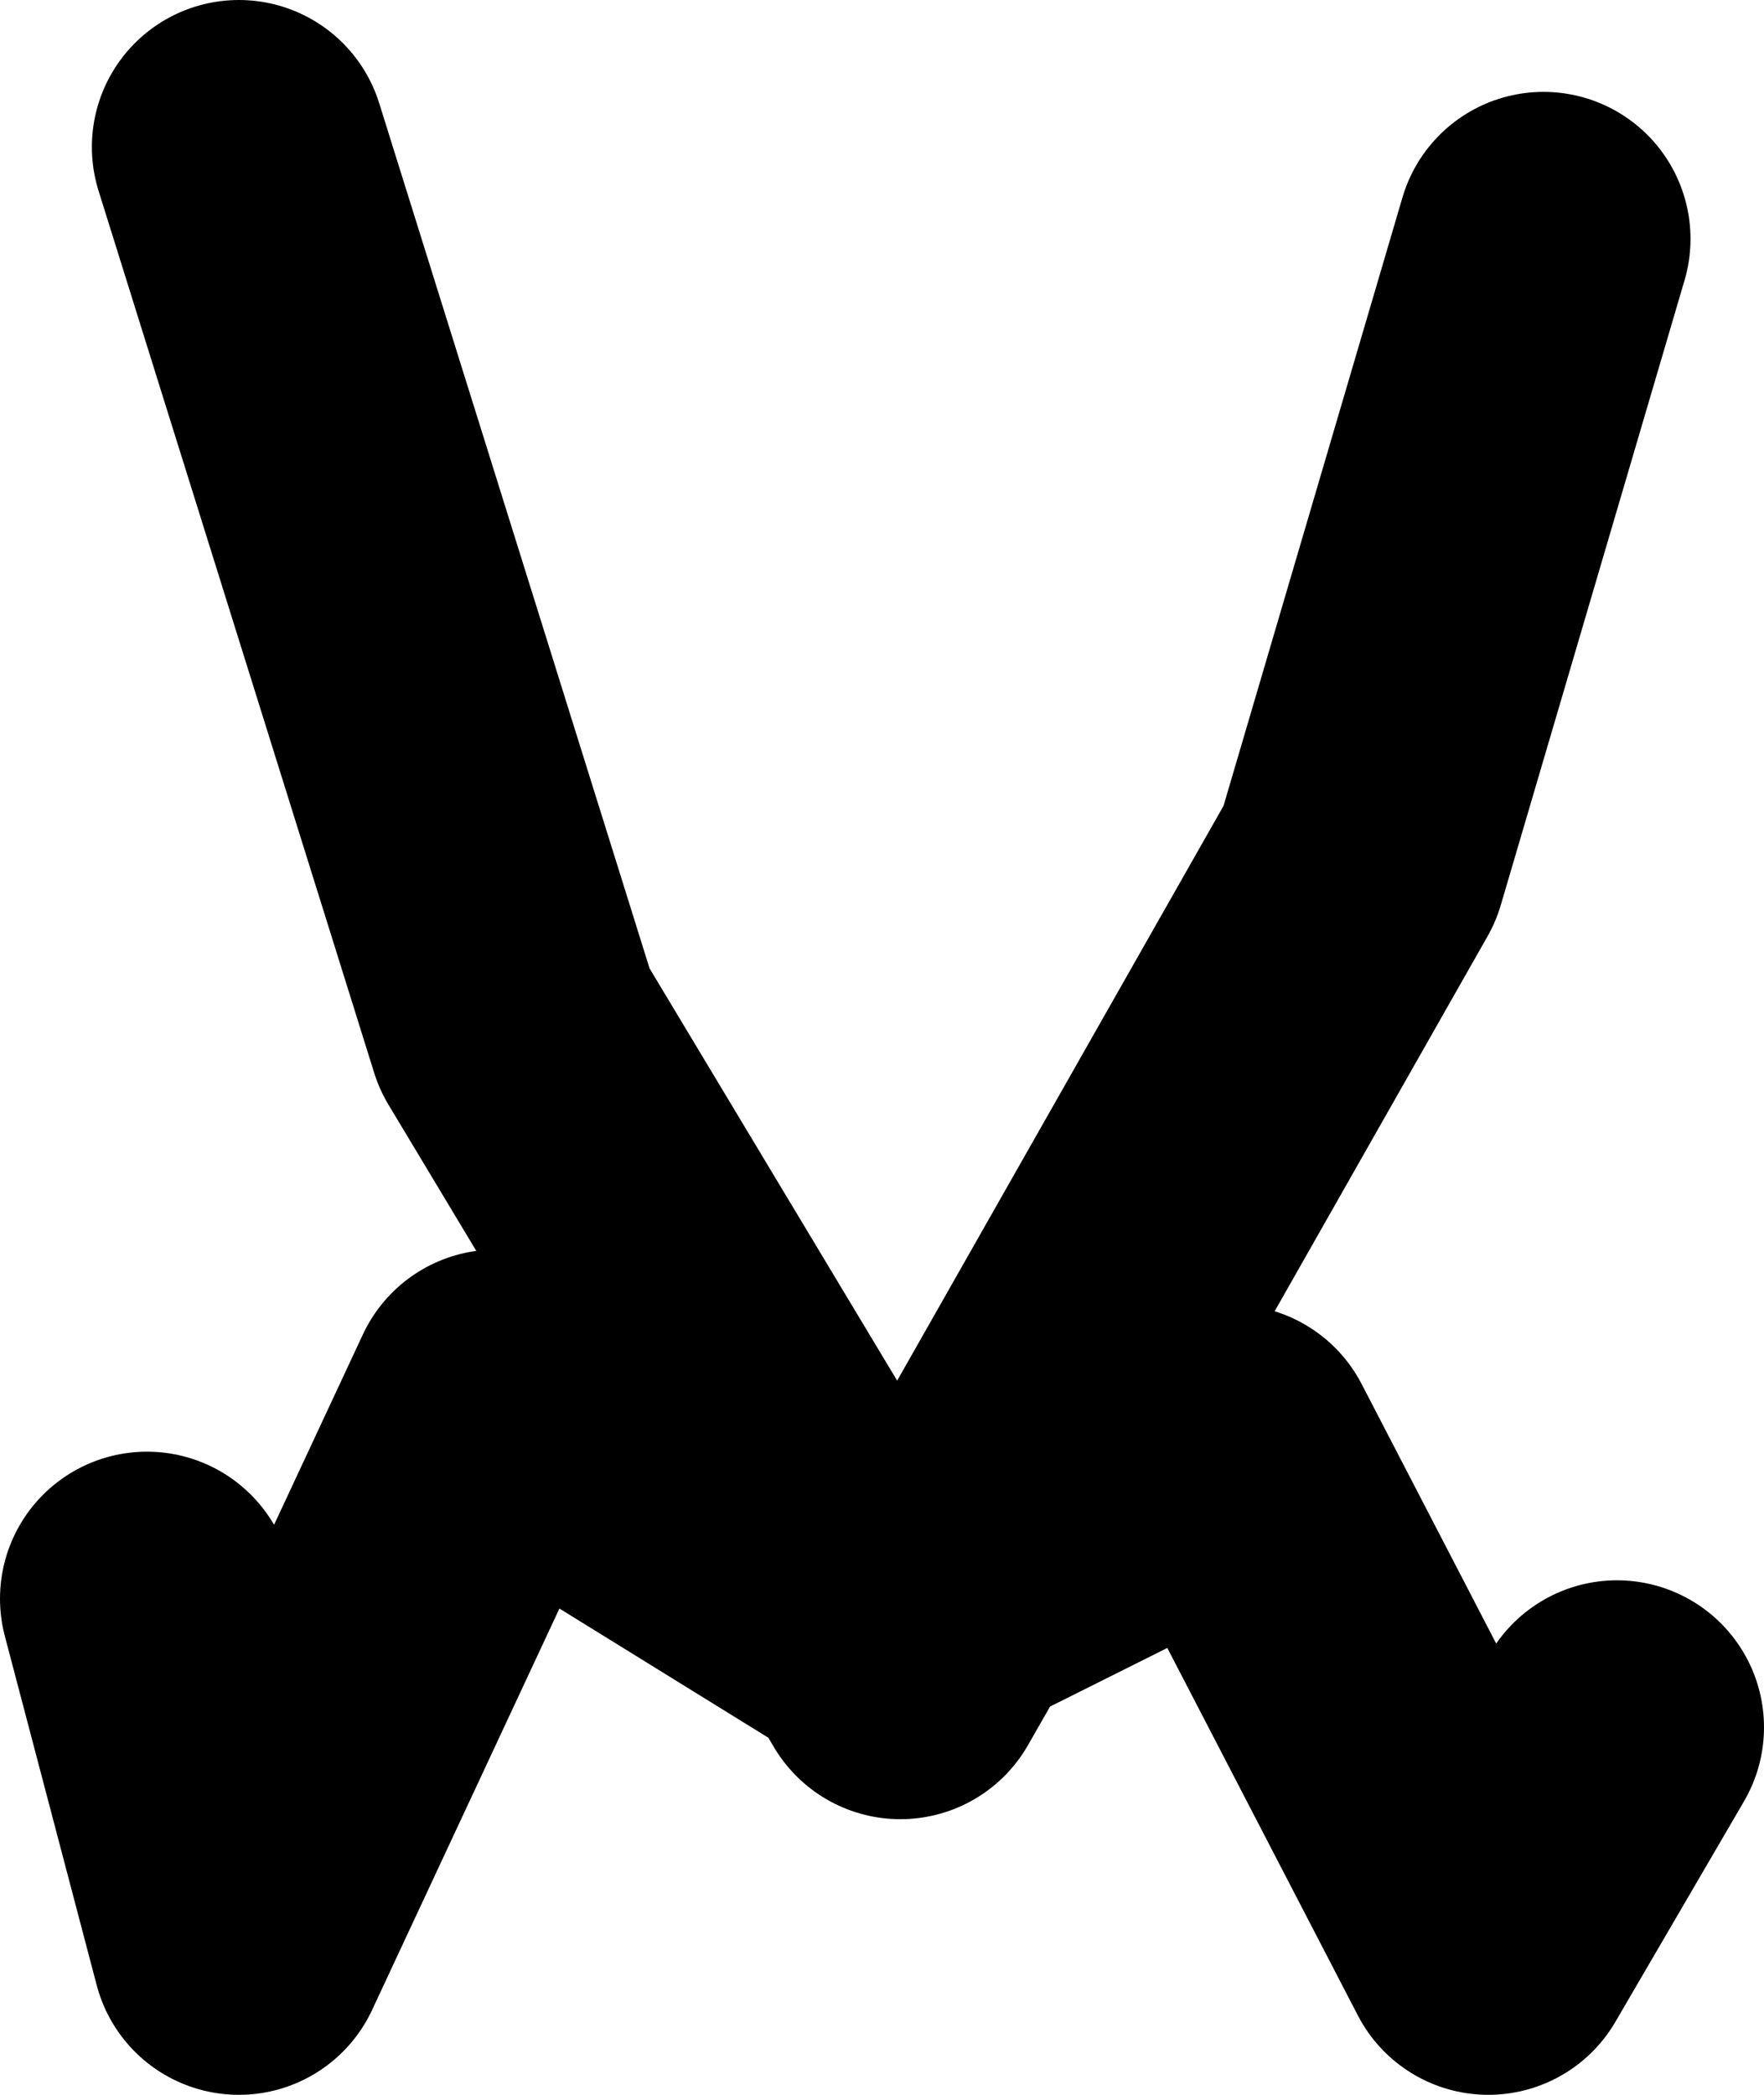
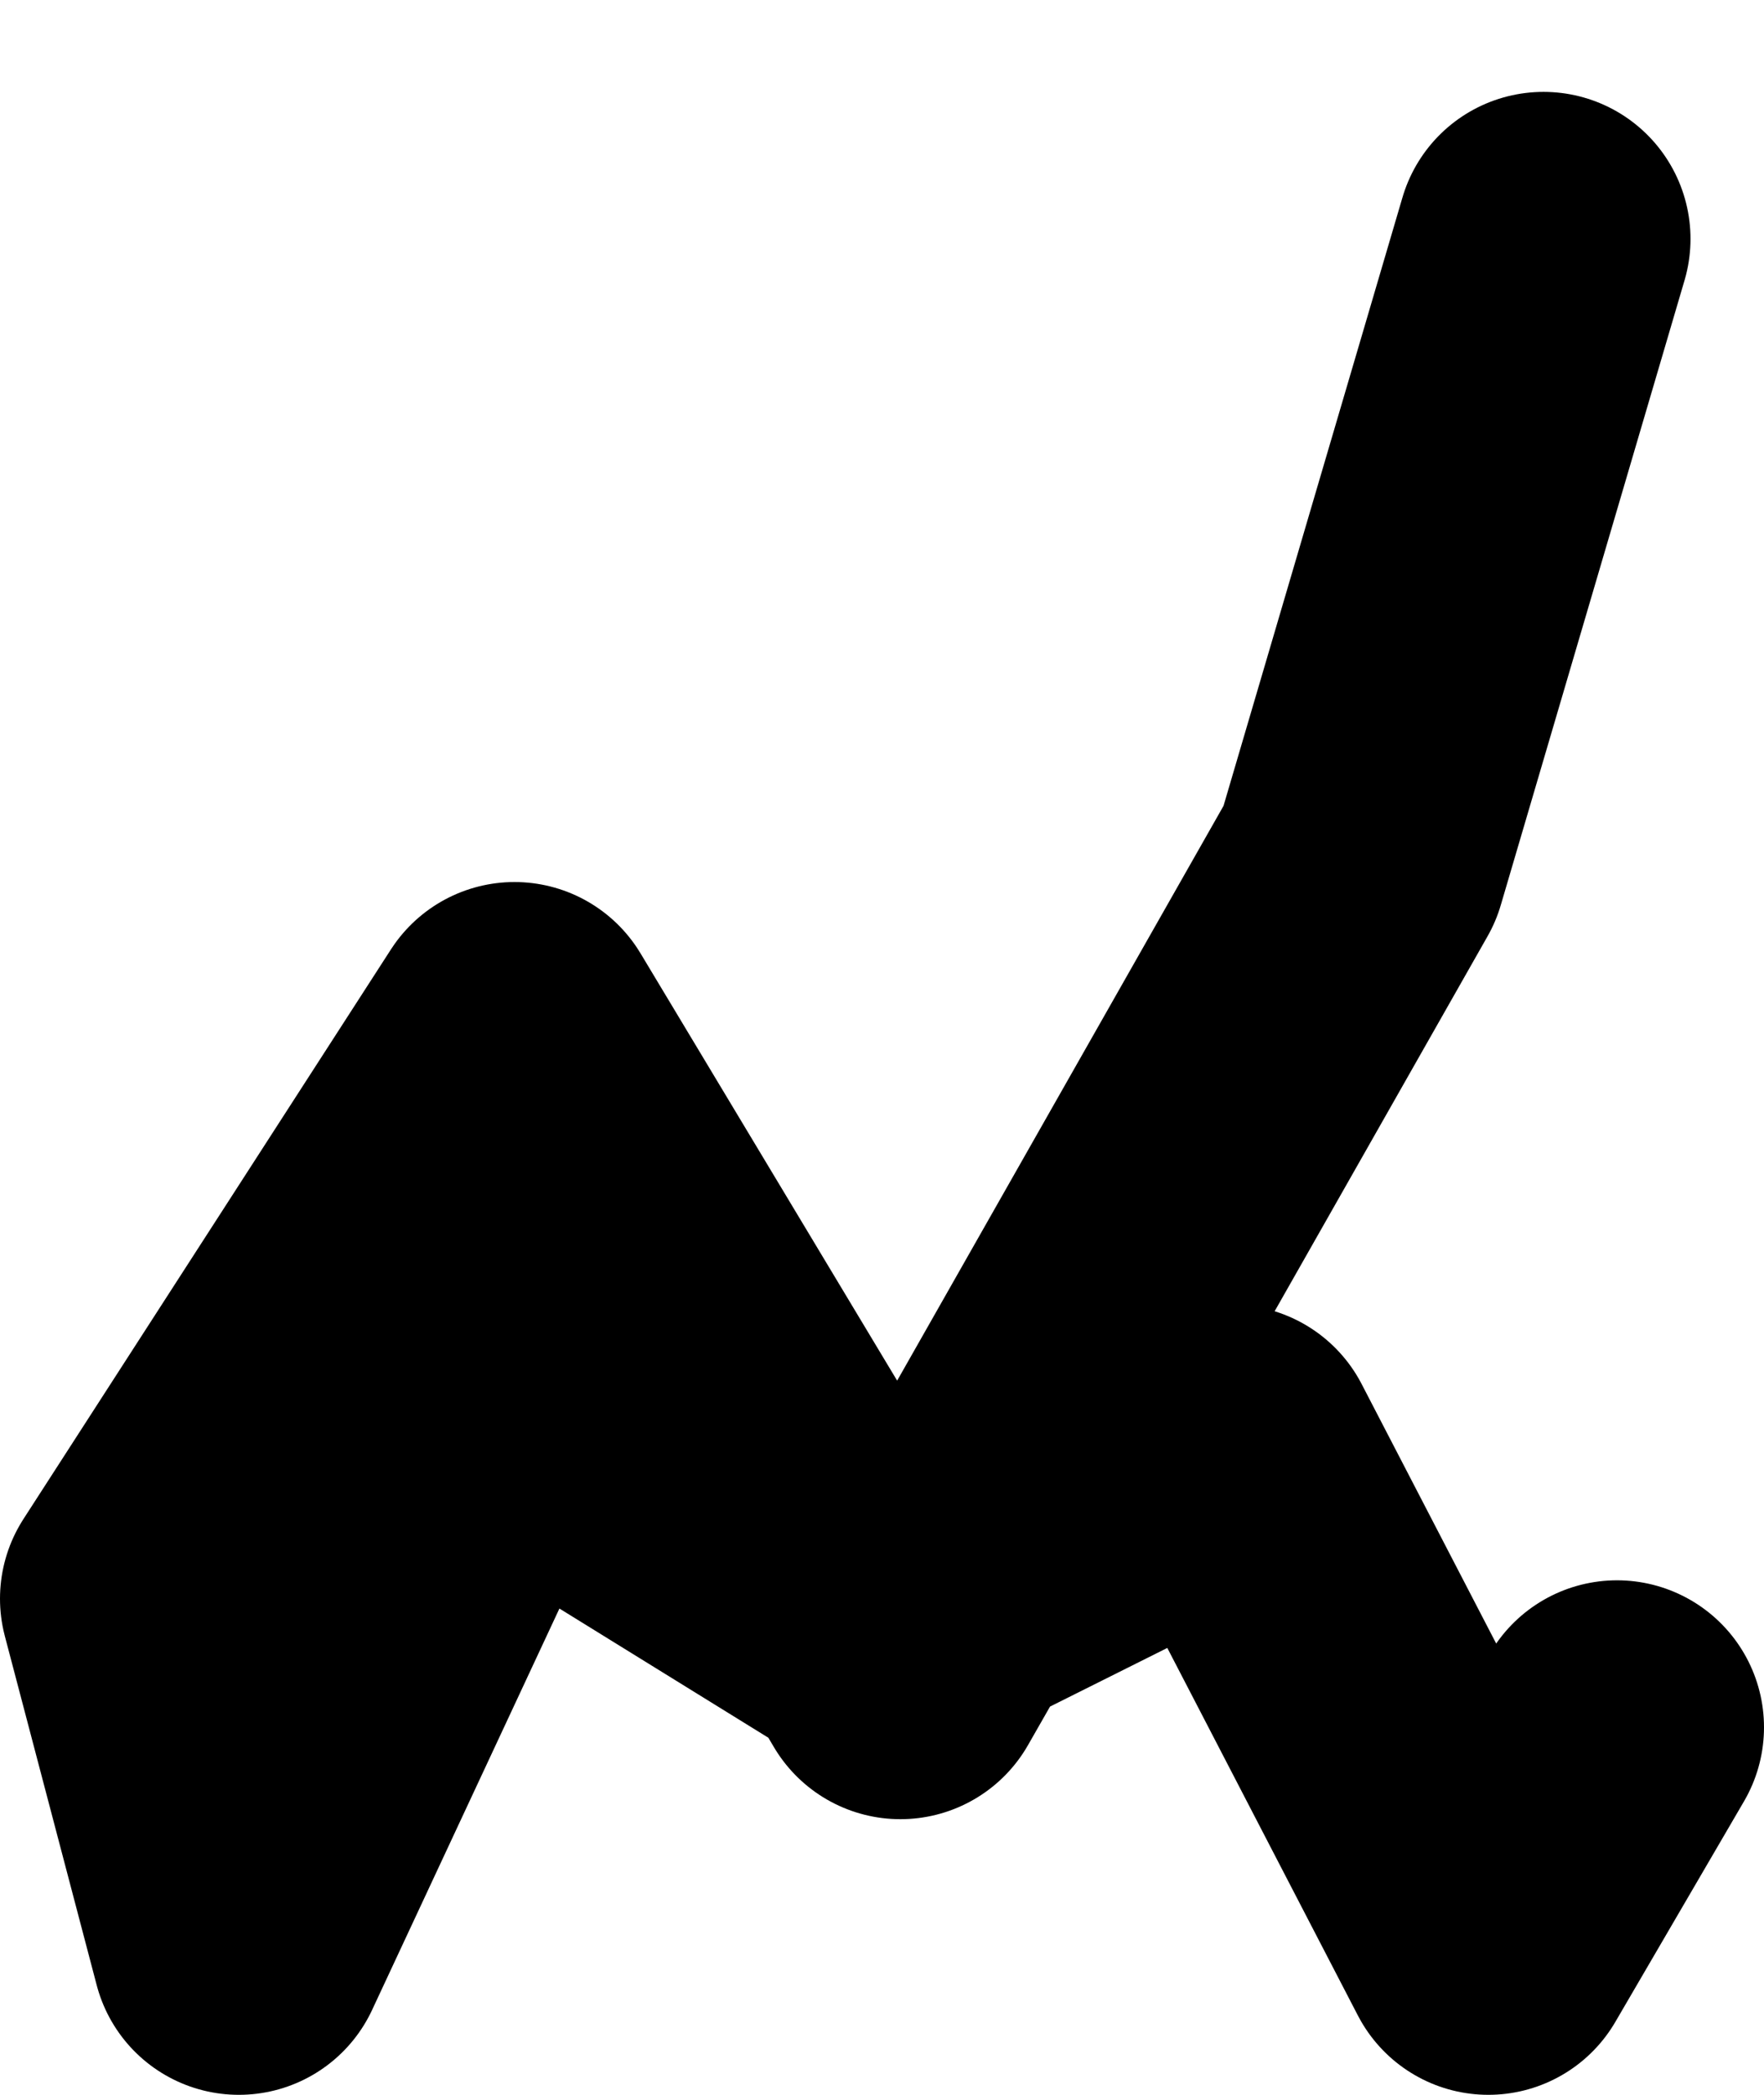
<svg xmlns="http://www.w3.org/2000/svg" height="57.0px" width="48.0px">
  <g transform="matrix(1.0, 0.0, 0.0, 1.0, 25.25, 132.0)">
-     <path d="M-0.75 -88.0 L0.45 -88.6 11.75 -108.5 16.75 -125.5 M18.75 -85.0 L15.25 -79.0 8.25 -92.5 0.45 -88.6 -0.75 -86.5 -1.4 -87.6 -11.75 -94.0 -18.75 -79.0 -21.25 -88.5 M-18.75 -128.0 L-11.25 -104.0 -1.4 -87.6" fill="none" stroke="#000000" stroke-linecap="round" stroke-linejoin="round" stroke-width="8.0" />
+     <path d="M-0.75 -88.0 L0.45 -88.6 11.75 -108.5 16.75 -125.5 M18.75 -85.0 L15.25 -79.0 8.25 -92.5 0.45 -88.6 -0.75 -86.5 -1.4 -87.6 -11.75 -94.0 -18.75 -79.0 -21.25 -88.5 L-11.25 -104.0 -1.4 -87.6" fill="none" stroke="#000000" stroke-linecap="round" stroke-linejoin="round" stroke-width="8.0" />
  </g>
</svg>